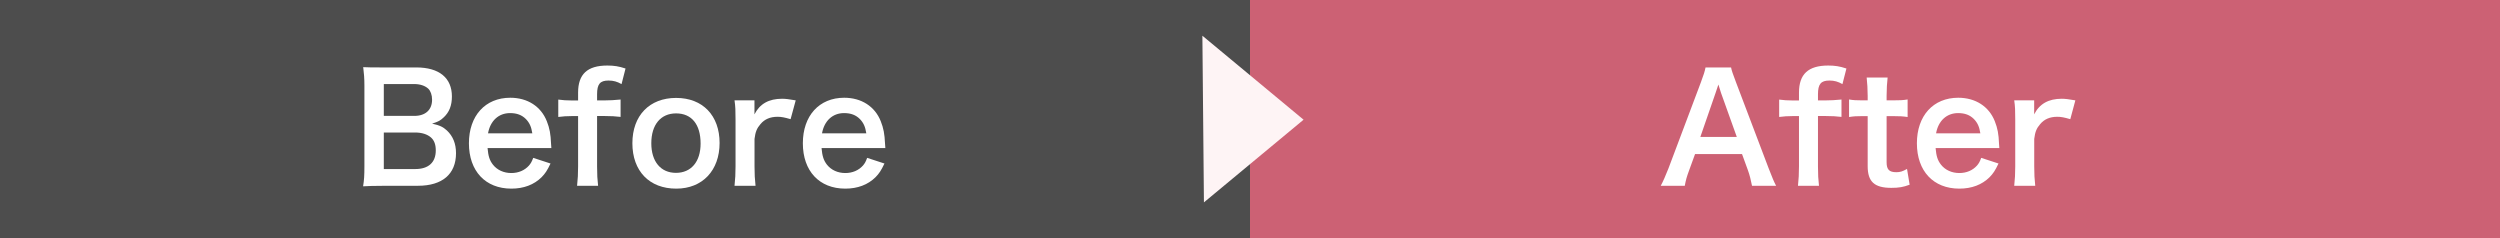
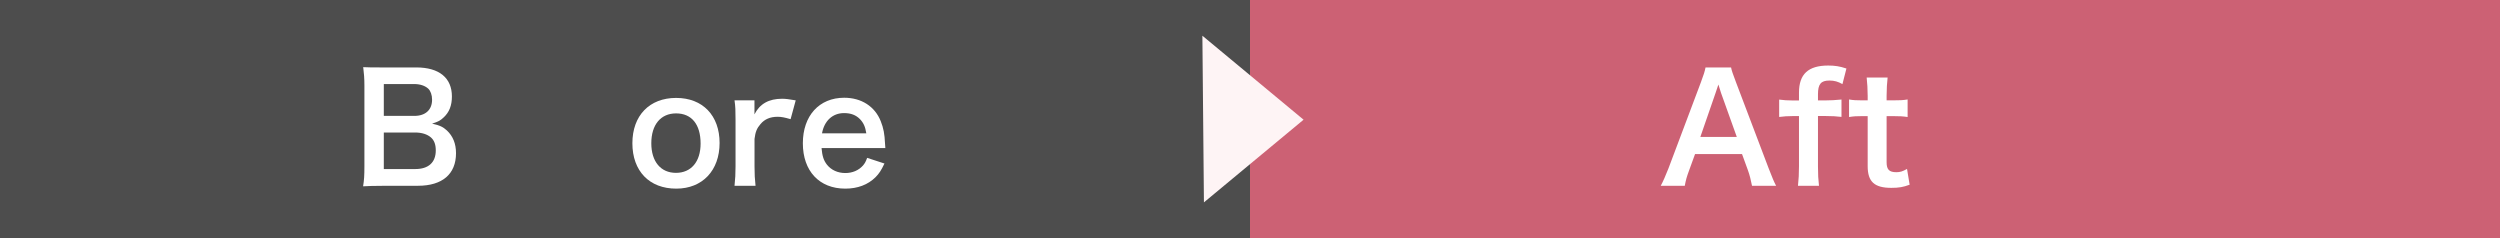
<svg xmlns="http://www.w3.org/2000/svg" version="1.1" id="レイヤー_1" x="0px" y="0px" viewBox="0 0 420 40" style="enable-background:new 0 0 420 40;" xml:space="preserve">
  <rect x="0" y="0" width="420" height="40" fill="#333333" stroke="none" />
  <style type="text/css">
	.st0{fill:#4D4D4D;}
	.st1{fill:#FFFFFF;}
	.st2{fill:#CC6174;}
	.st3{fill:#FEF4F5;}
</style>
  <rect class="st0" width="210" height="40" />
  <g>
    <g>
      <g>
        <path class="st1" d="M64.16,31.22c-1.43,0-2.15,0.03-3.16,0.08c0.17-1.05,0.22-1.77,0.22-3.37V14.35c0-1.15-0.07-2.05-0.2-3.07     c1.04,0.05,1.43,0.05,3.11,0.05h5.82c3.82,0,5.97,1.75,5.97,4.87c0,1.52-0.44,2.65-1.38,3.52c-0.54,0.53-0.99,0.75-1.95,1.05     c1.26,0.28,1.82,0.53,2.49,1.15c1.01,0.95,1.53,2.2,1.53,3.82c0,3.5-2.29,5.47-6.39,5.47H64.16z M69.61,19.47     c1.87,0,2.98-1.02,2.98-2.72c0-0.8-0.25-1.47-0.64-1.85c-0.54-0.5-1.38-0.78-2.37-0.78h-5.1v5.35H69.61z M64.48,28.4h5.3     c2.19,0,3.43-1.1,3.43-3.12c0-1-0.25-1.67-0.79-2.17c-0.62-0.55-1.55-0.85-2.69-0.85h-5.25V28.4z" />
      </g>
      <g>
-         <path class="st1" d="M81.91,24.87c0.12,1.37,0.34,2.07,0.91,2.8c0.71,0.9,1.82,1.4,3.08,1.4c1.21,0,2.24-0.45,2.96-1.25     c0.3-0.35,0.47-0.62,0.72-1.3l2.91,0.95c-0.57,1.2-0.89,1.67-1.5,2.3c-1.28,1.27-3.01,1.92-5.08,1.92     c-4.36,0-7.13-2.95-7.13-7.62c0-4.62,2.74-7.65,6.95-7.65c2.89,0,5.15,1.45,6.14,3.95c0.47,1.2,0.64,2.1,0.71,3.8     c0,0.05,0,0.12,0.05,0.7H81.91z M89.43,22.4c-0.17-1.1-0.47-1.77-1.08-2.4c-0.67-0.67-1.5-1-2.66-1c-1.92,0-3.33,1.3-3.7,3.4     H89.43z" />
-       </g>
+         </g>
      <g>
-         <path class="st1" d="M96.13,19.5c-0.94,0-1.58,0.05-2.34,0.15v-2.92c0.69,0.1,1.43,0.15,2.32,0.15h1.01v-1.32     c0-3.1,1.55-4.55,4.91-4.55c1.11,0,1.92,0.12,3.06,0.5l-0.67,2.62c-0.74-0.42-1.36-0.6-2.19-0.6c-1.43,0-1.92,0.6-1.92,2.32v1.02     h1.16c0.99,0,1.75-0.05,2.79-0.15v2.92c-0.86-0.1-1.53-0.15-2.74-0.15h-1.21v8.47c0,1.42,0.05,2.15,0.17,3.25h-3.53     c0.12-1.17,0.17-1.95,0.17-3.25V19.5H96.13z" />
-       </g>
+         </g>
      <g>
        <path class="st1" d="M106.24,24.07c0-4.65,2.86-7.62,7.35-7.62c4.46,0,7.3,2.95,7.3,7.57c0,4.62-2.88,7.67-7.27,7.67     C109.1,31.7,106.24,28.74,106.24,24.07z M109.42,24.07c0,3.07,1.58,4.97,4.14,4.97s4.14-1.88,4.14-4.92     c0-3.22-1.5-5.07-4.12-5.07C111,19.05,109.42,20.95,109.42,24.07z" />
      </g>
      <g>
        <path class="st1" d="M132.82,20.02c-1.04-0.3-1.55-0.4-2.19-0.4c-1.23,0-2.17,0.4-2.86,1.22c-0.62,0.72-0.86,1.3-1.01,2.5v4.62     c0,1.35,0.05,2.08,0.17,3.25h-3.53c0.12-1.22,0.17-1.95,0.17-3.25v-7.85c0-1.52-0.02-2.22-0.17-3.25h3.35v2.35     c0.89-1.77,2.42-2.62,4.64-2.62c0.59,0,1.18,0.08,2.29,0.27L132.82,20.02z" />
      </g>
      <g>
        <path class="st1" d="M138.02,24.87c0.12,1.37,0.35,2.07,0.91,2.8c0.72,0.9,1.82,1.4,3.08,1.4c1.21,0,2.24-0.45,2.96-1.25     c0.3-0.35,0.47-0.62,0.71-1.3l2.91,0.95c-0.57,1.2-0.89,1.67-1.5,2.3c-1.28,1.27-3.01,1.92-5.08,1.92     c-4.36,0-7.13-2.95-7.13-7.62c0-4.62,2.74-7.65,6.95-7.65c2.88,0,5.15,1.45,6.14,3.95c0.47,1.2,0.64,2.1,0.72,3.8     c0,0.05,0,0.12,0.05,0.7H138.02z M145.54,22.4c-0.17-1.1-0.47-1.77-1.08-2.4c-0.67-0.67-1.5-1-2.66-1c-1.92,0-3.33,1.3-3.7,3.4     H145.54z" />
      </g>
    </g>
  </g>
  <rect x="210" class="st2" width="210" height="40" />
  <g>
    <g>
      <g>
        <path class="st1" d="M294.34,31.22c-0.15-0.82-0.42-1.9-0.69-2.62l-0.99-2.72h-7.89l-0.99,2.72c-0.44,1.2-0.54,1.58-0.74,2.62     H279c0.37-0.67,0.86-1.8,1.31-2.95l5.43-14.42c0.47-1.25,0.67-1.88,0.79-2.52h4.29c0.12,0.6,0.27,1,0.84,2.52l5.47,14.42     c0.62,1.6,0.91,2.3,1.26,2.95H294.34z M289.13,15.6c-0.1-0.27-0.17-0.57-0.44-1.4c-0.39,1.17-0.39,1.17-0.47,1.4l-2.56,7.4h6.12     L289.13,15.6z" />
      </g>
      <g>
        <path class="st1" d="M301.24,19.5c-0.94,0-1.58,0.05-2.34,0.15v-2.92c0.69,0.1,1.43,0.15,2.32,0.15h1.01v-1.32     c0-3.1,1.55-4.55,4.91-4.55c1.11,0,1.92,0.12,3.06,0.5l-0.67,2.62c-0.74-0.42-1.36-0.6-2.19-0.6c-1.43,0-1.92,0.6-1.92,2.32v1.02     h1.16c0.99,0,1.75-0.05,2.79-0.15v2.92c-0.86-0.1-1.53-0.15-2.74-0.15h-1.21v8.47c0,1.42,0.05,2.15,0.17,3.25h-3.53     c0.12-1.17,0.17-1.95,0.17-3.25V19.5H301.24z" />
      </g>
      <g>
        <path class="st1" d="M317.12,13.02c-0.1,0.88-0.17,1.95-0.17,3.07v0.77h1.04c1.16,0,1.7-0.02,2.49-0.15v2.95     c-0.81-0.12-1.28-0.15-2.42-0.15h-1.11v7.75c0,1.23,0.44,1.67,1.63,1.67c0.64,0,1.04-0.12,1.8-0.55l0.44,2.65     c-1.06,0.4-1.8,0.53-3.08,0.53c-2.84,0-3.97-1.03-3.97-3.65v-8.4h-0.94c-0.91,0-1.38,0.02-2.19,0.15v-2.95     c0.71,0.12,1.18,0.15,2.22,0.15h0.91V16.1c0-1.07-0.07-2.17-0.17-3.07H317.12z" />
      </g>
      <g>
-         <path class="st1" d="M325.18,24.87c0.12,1.37,0.34,2.07,0.91,2.8c0.71,0.9,1.82,1.4,3.08,1.4c1.21,0,2.24-0.45,2.96-1.25     c0.3-0.35,0.47-0.62,0.71-1.3l2.91,0.95c-0.57,1.2-0.89,1.67-1.5,2.3c-1.28,1.27-3.01,1.92-5.08,1.92     c-4.36,0-7.13-2.95-7.13-7.62c0-4.62,2.74-7.65,6.95-7.65c2.88,0,5.15,1.45,6.14,3.95c0.47,1.2,0.64,2.1,0.71,3.8     c0,0.05,0,0.12,0.05,0.7H325.18z M332.7,22.4c-0.17-1.1-0.47-1.77-1.08-2.4c-0.67-0.67-1.5-1-2.66-1c-1.92,0-3.33,1.3-3.7,3.4     H332.7z" />
-       </g>
+         </g>
      <g>
-         <path class="st1" d="M347.81,20.02c-1.04-0.3-1.55-0.4-2.19-0.4c-1.23,0-2.17,0.4-2.86,1.22c-0.62,0.72-0.86,1.3-1.01,2.5v4.62     c0,1.35,0.05,2.08,0.17,3.25h-3.53c0.12-1.22,0.17-1.95,0.17-3.25v-7.85c0-1.52-0.02-2.22-0.17-3.25h3.35v2.35     c0.89-1.77,2.42-2.62,4.63-2.62c0.59,0,1.18,0.08,2.29,0.27L347.81,20.02z" />
-       </g>
+         </g>
    </g>
  </g>
  <polygon class="st3" points="202,6 219,20.11 202.26,34 " />
</svg>